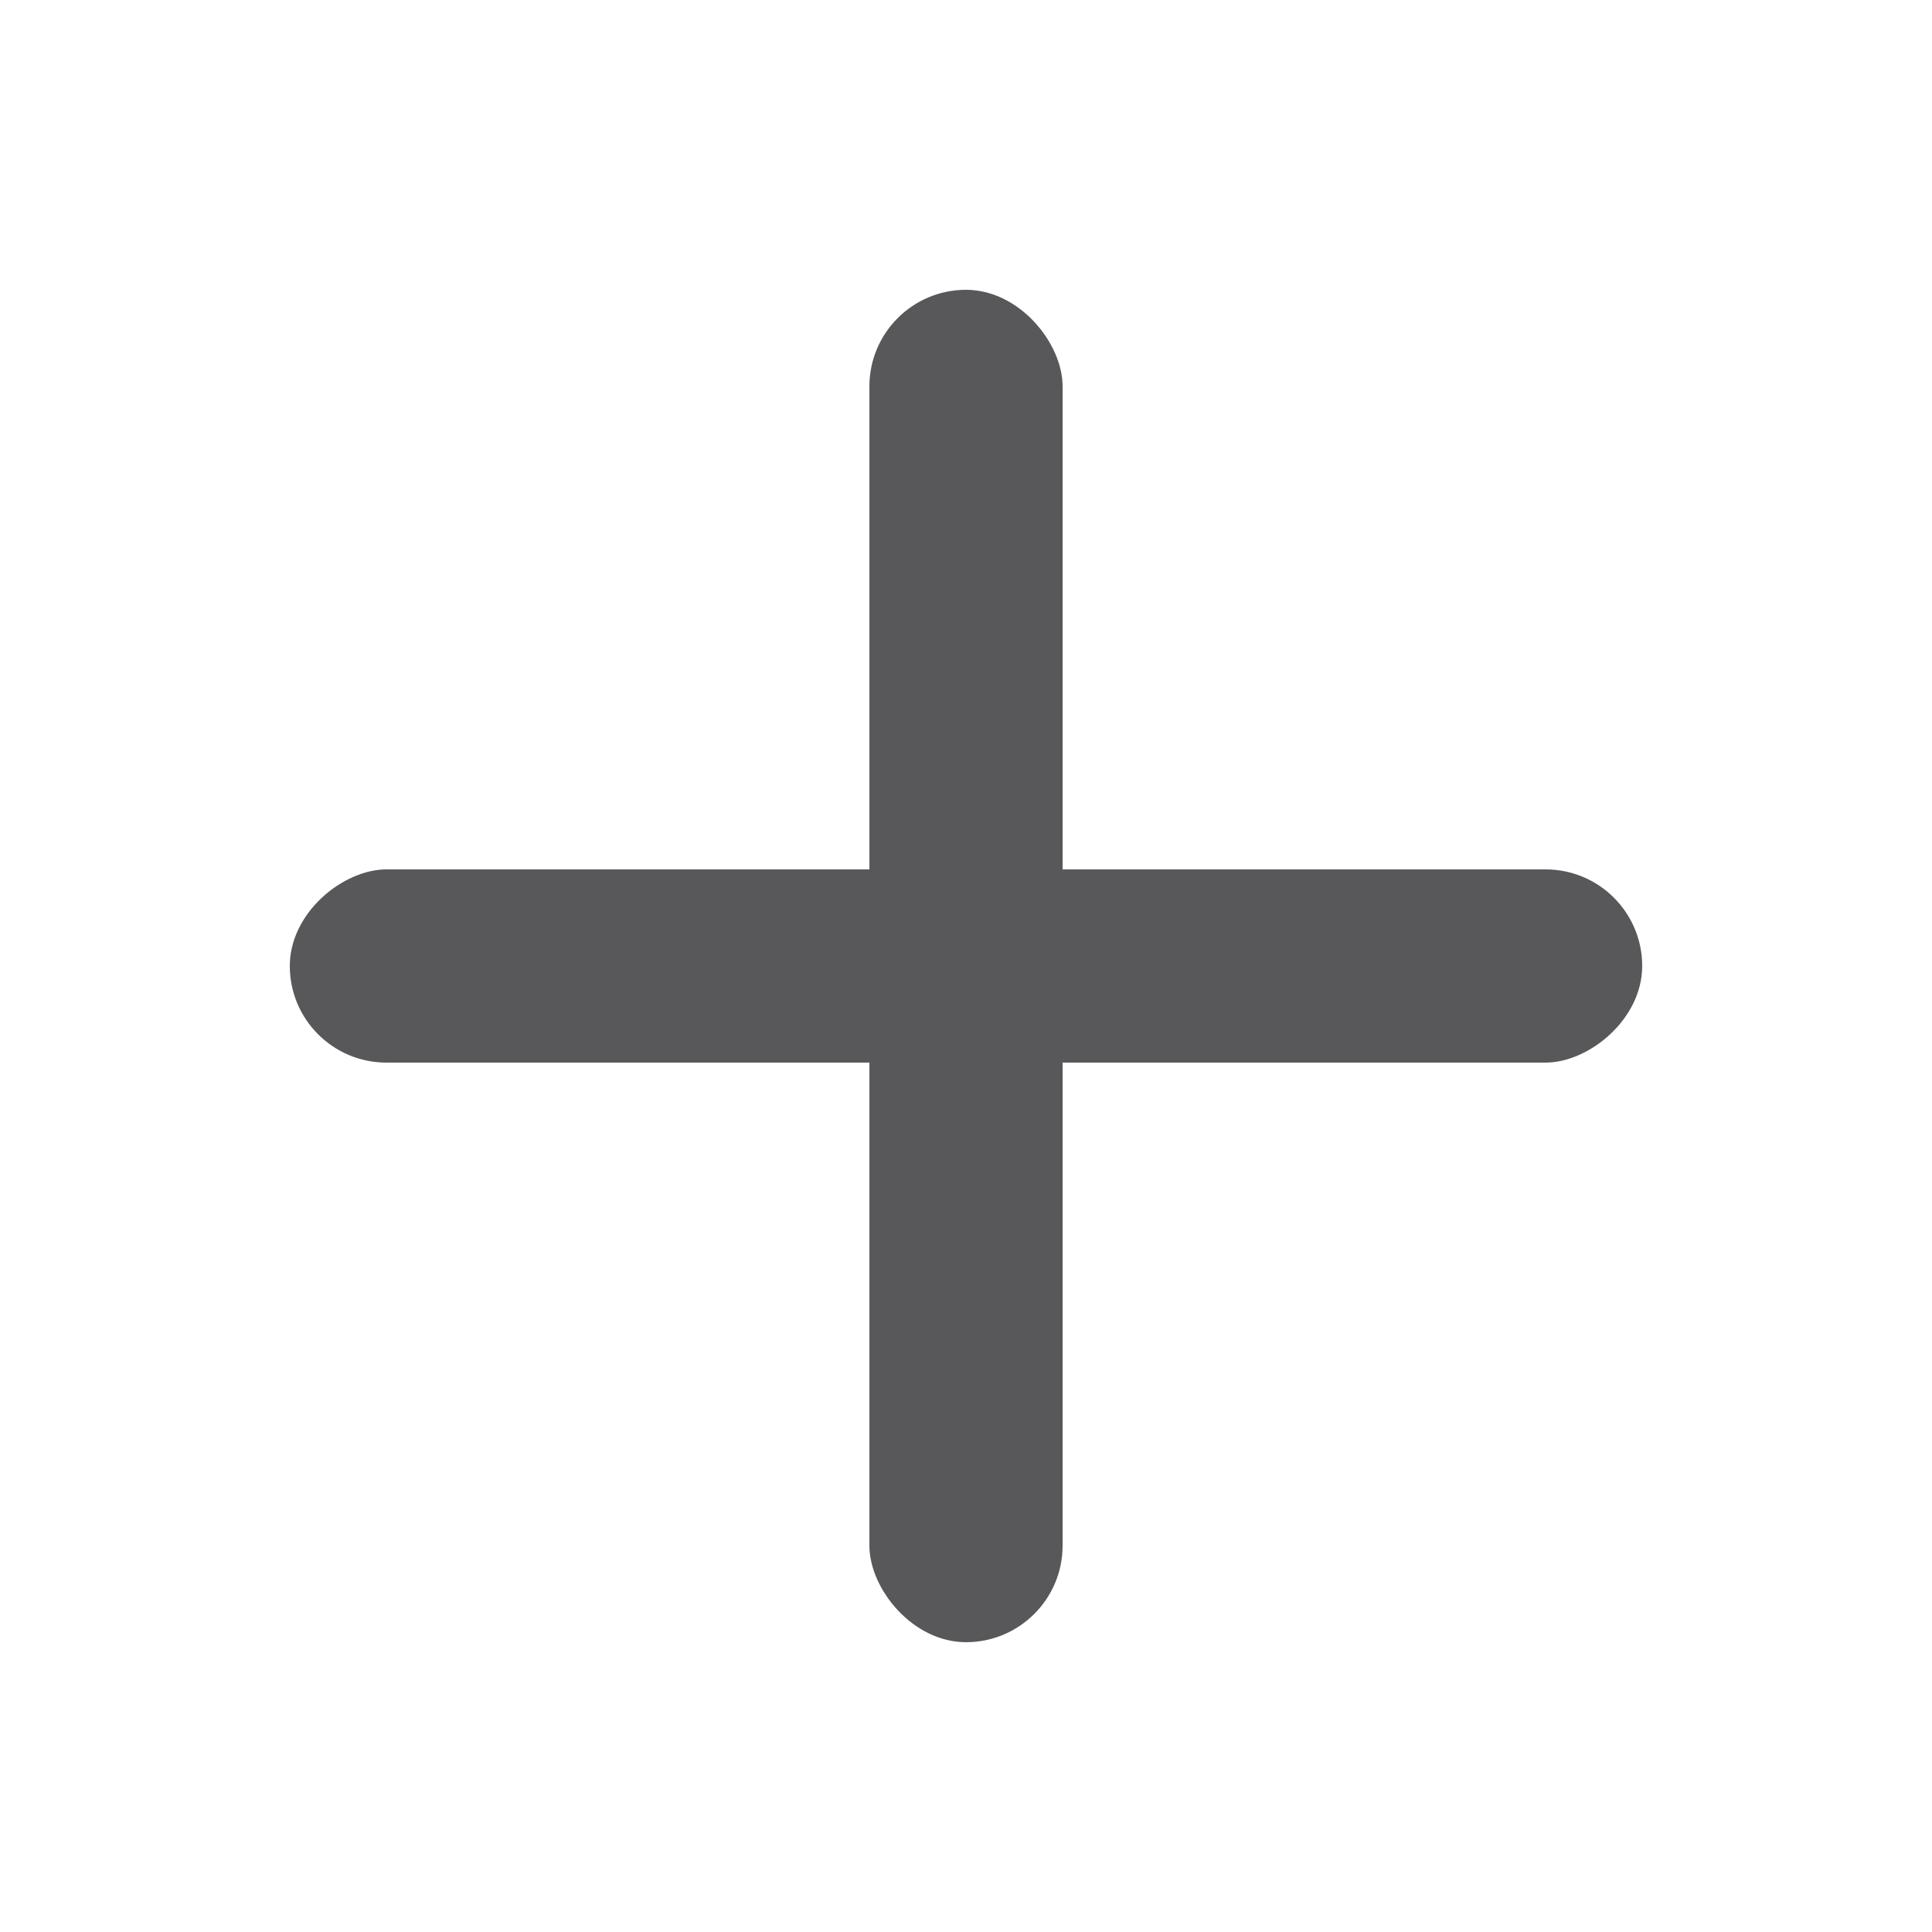
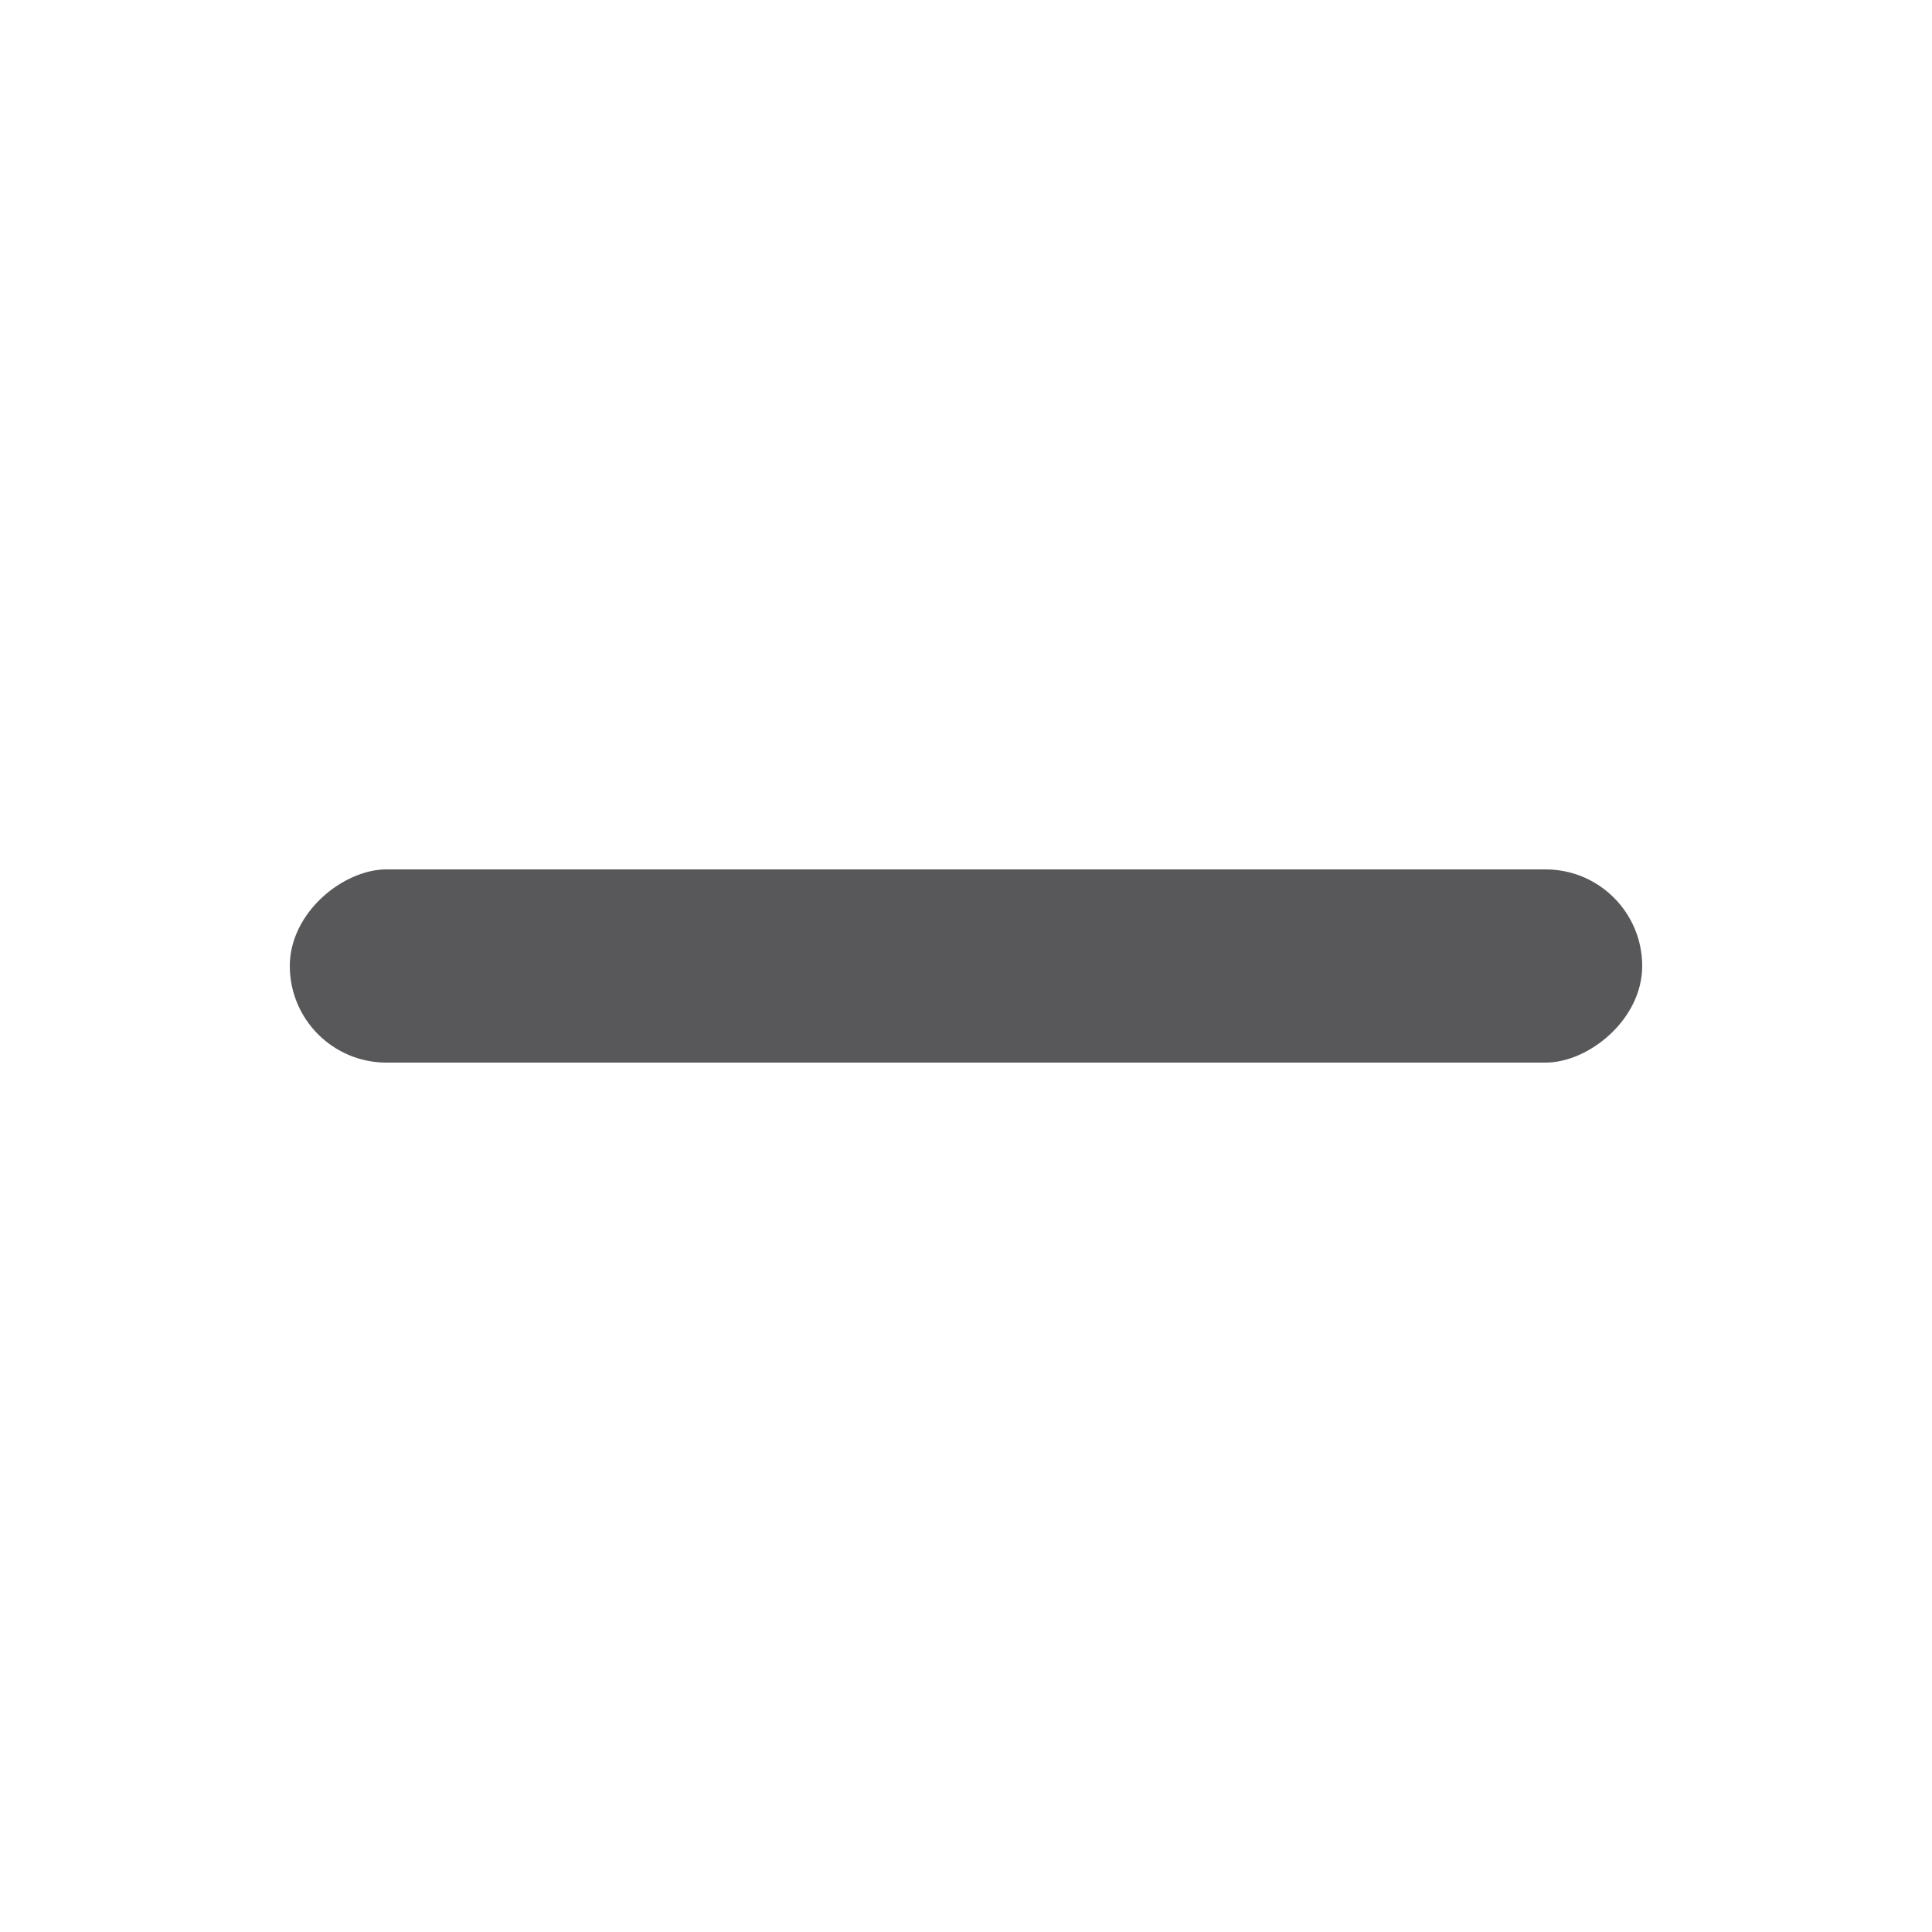
<svg xmlns="http://www.w3.org/2000/svg" width="20" height="20" viewBox="0 0 20 20" fill="none">
-   <rect x="9" y="3" width="2" height="14" rx="1" fill="#58585A" />
  <rect x="17" y="9" width="2" height="14" rx="1" transform="rotate(90 17 9)" fill="#58585A" />
</svg>